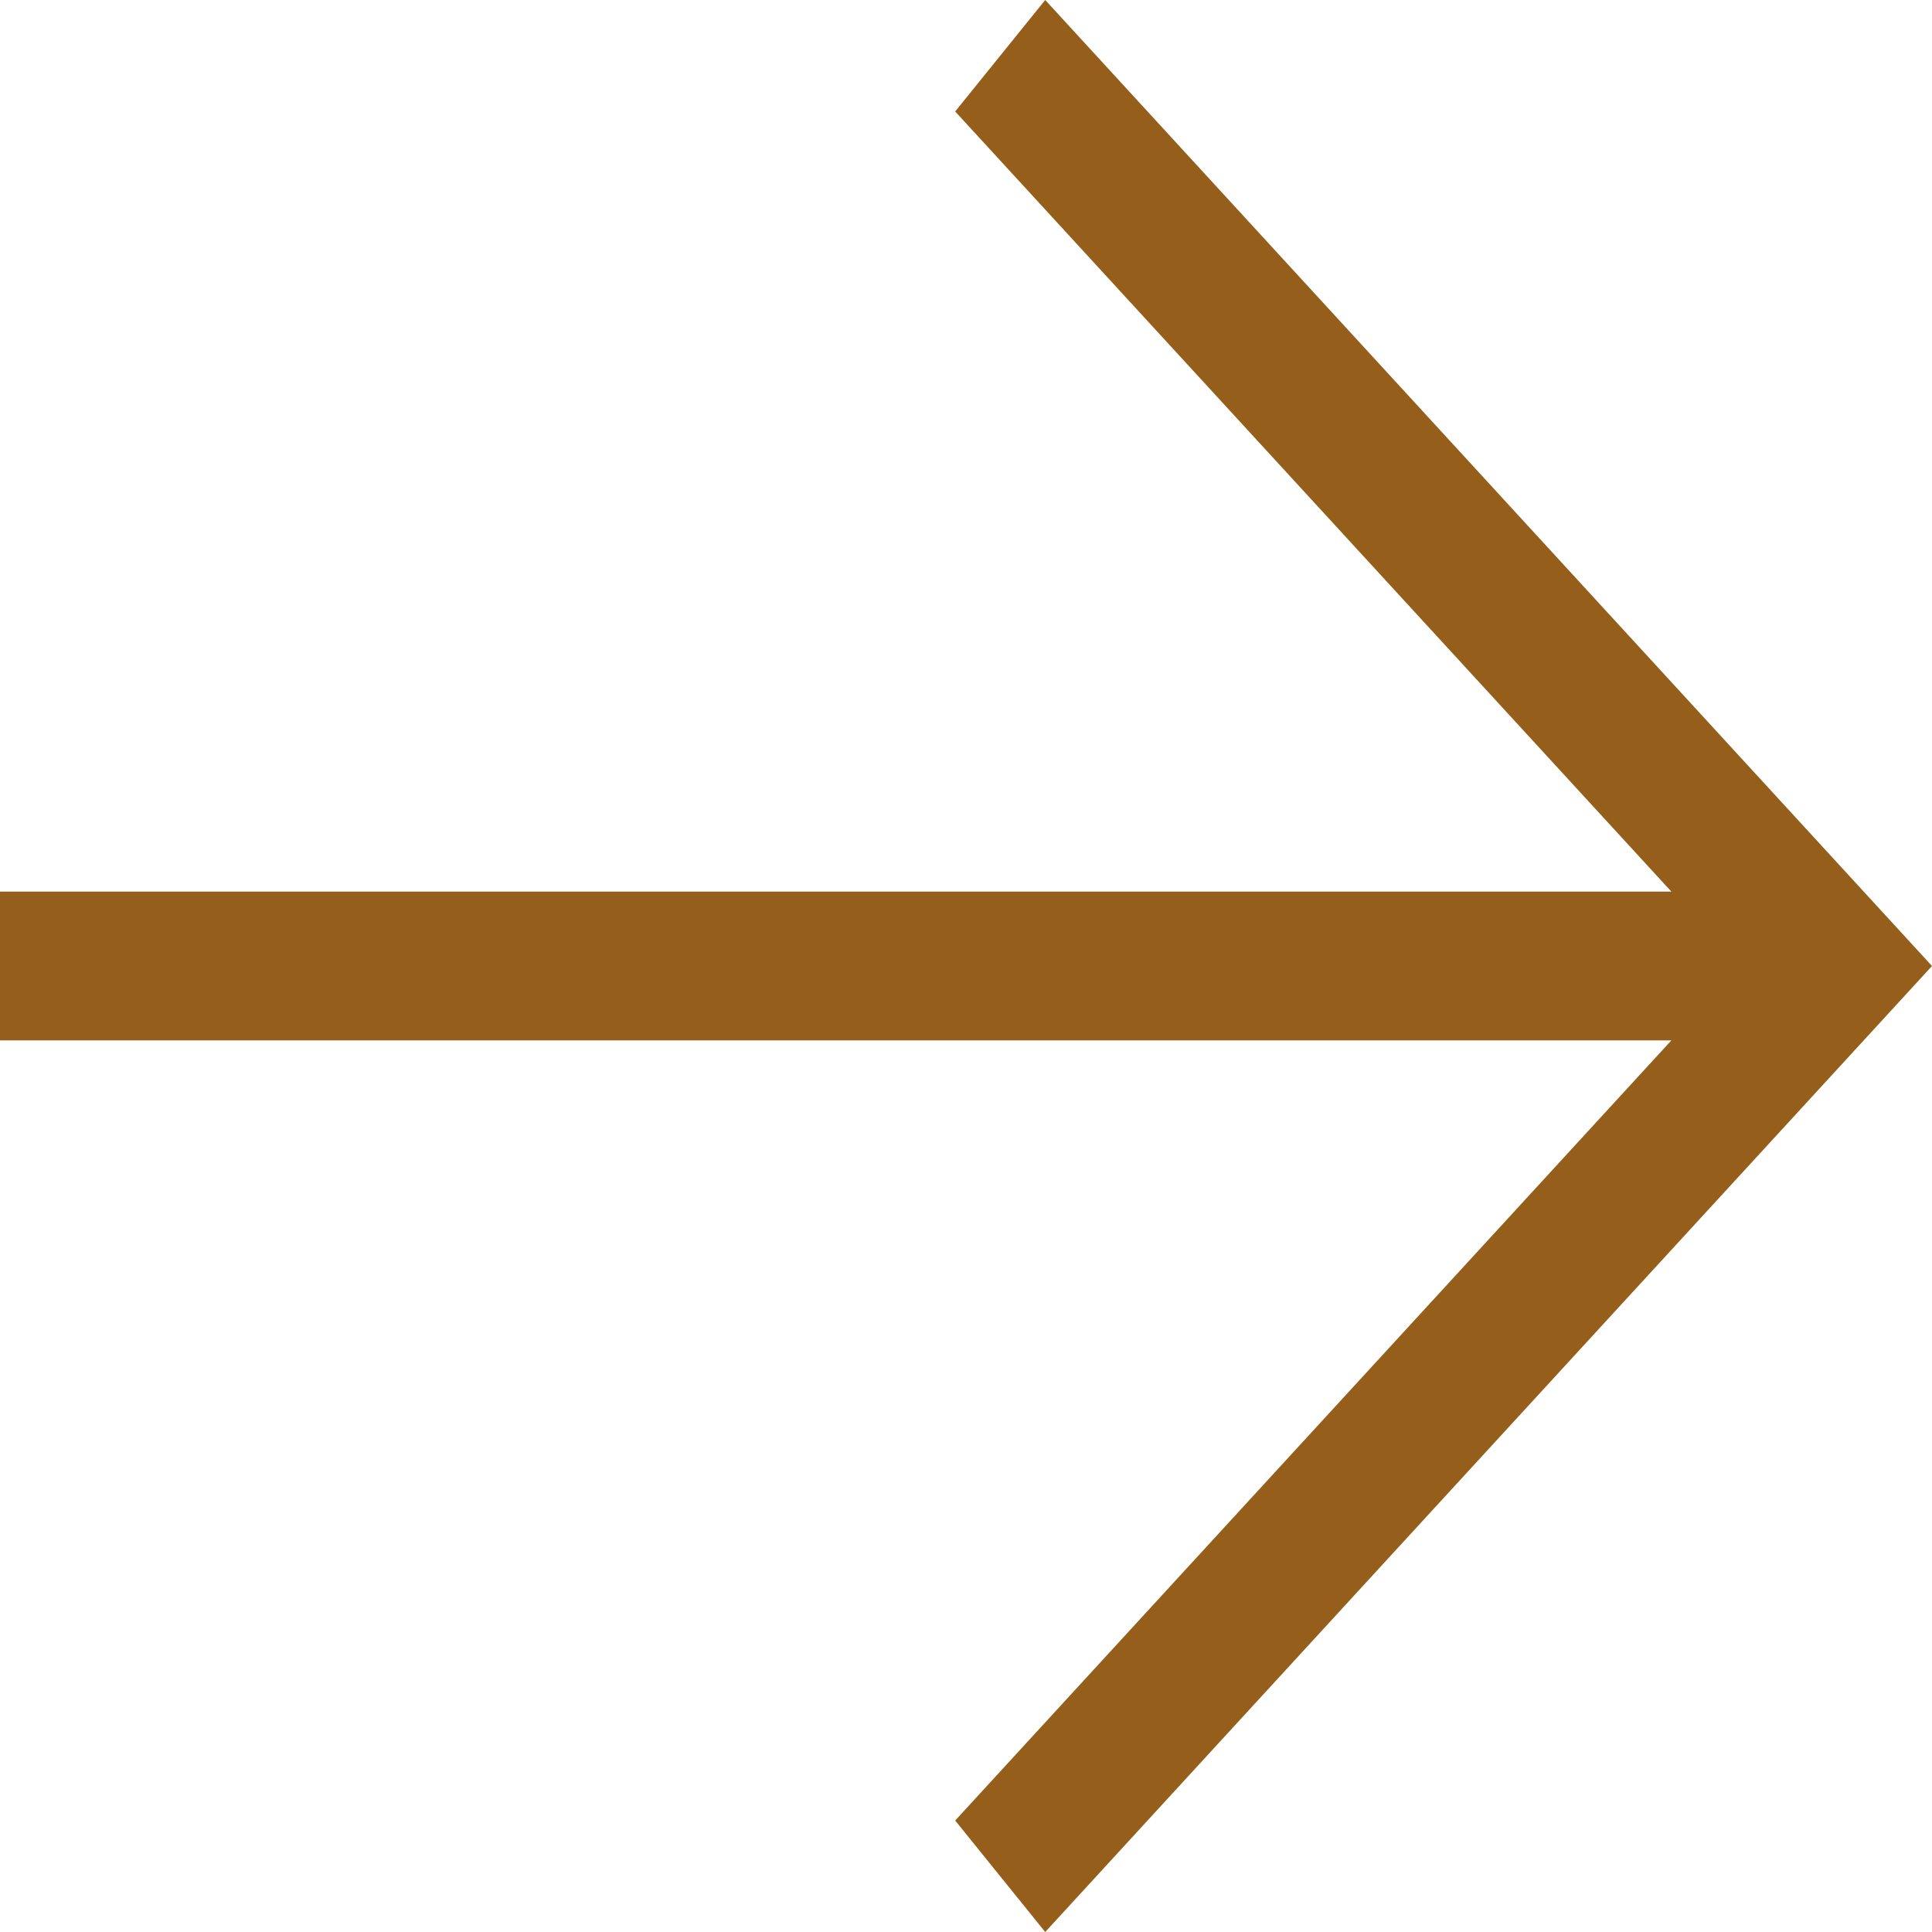
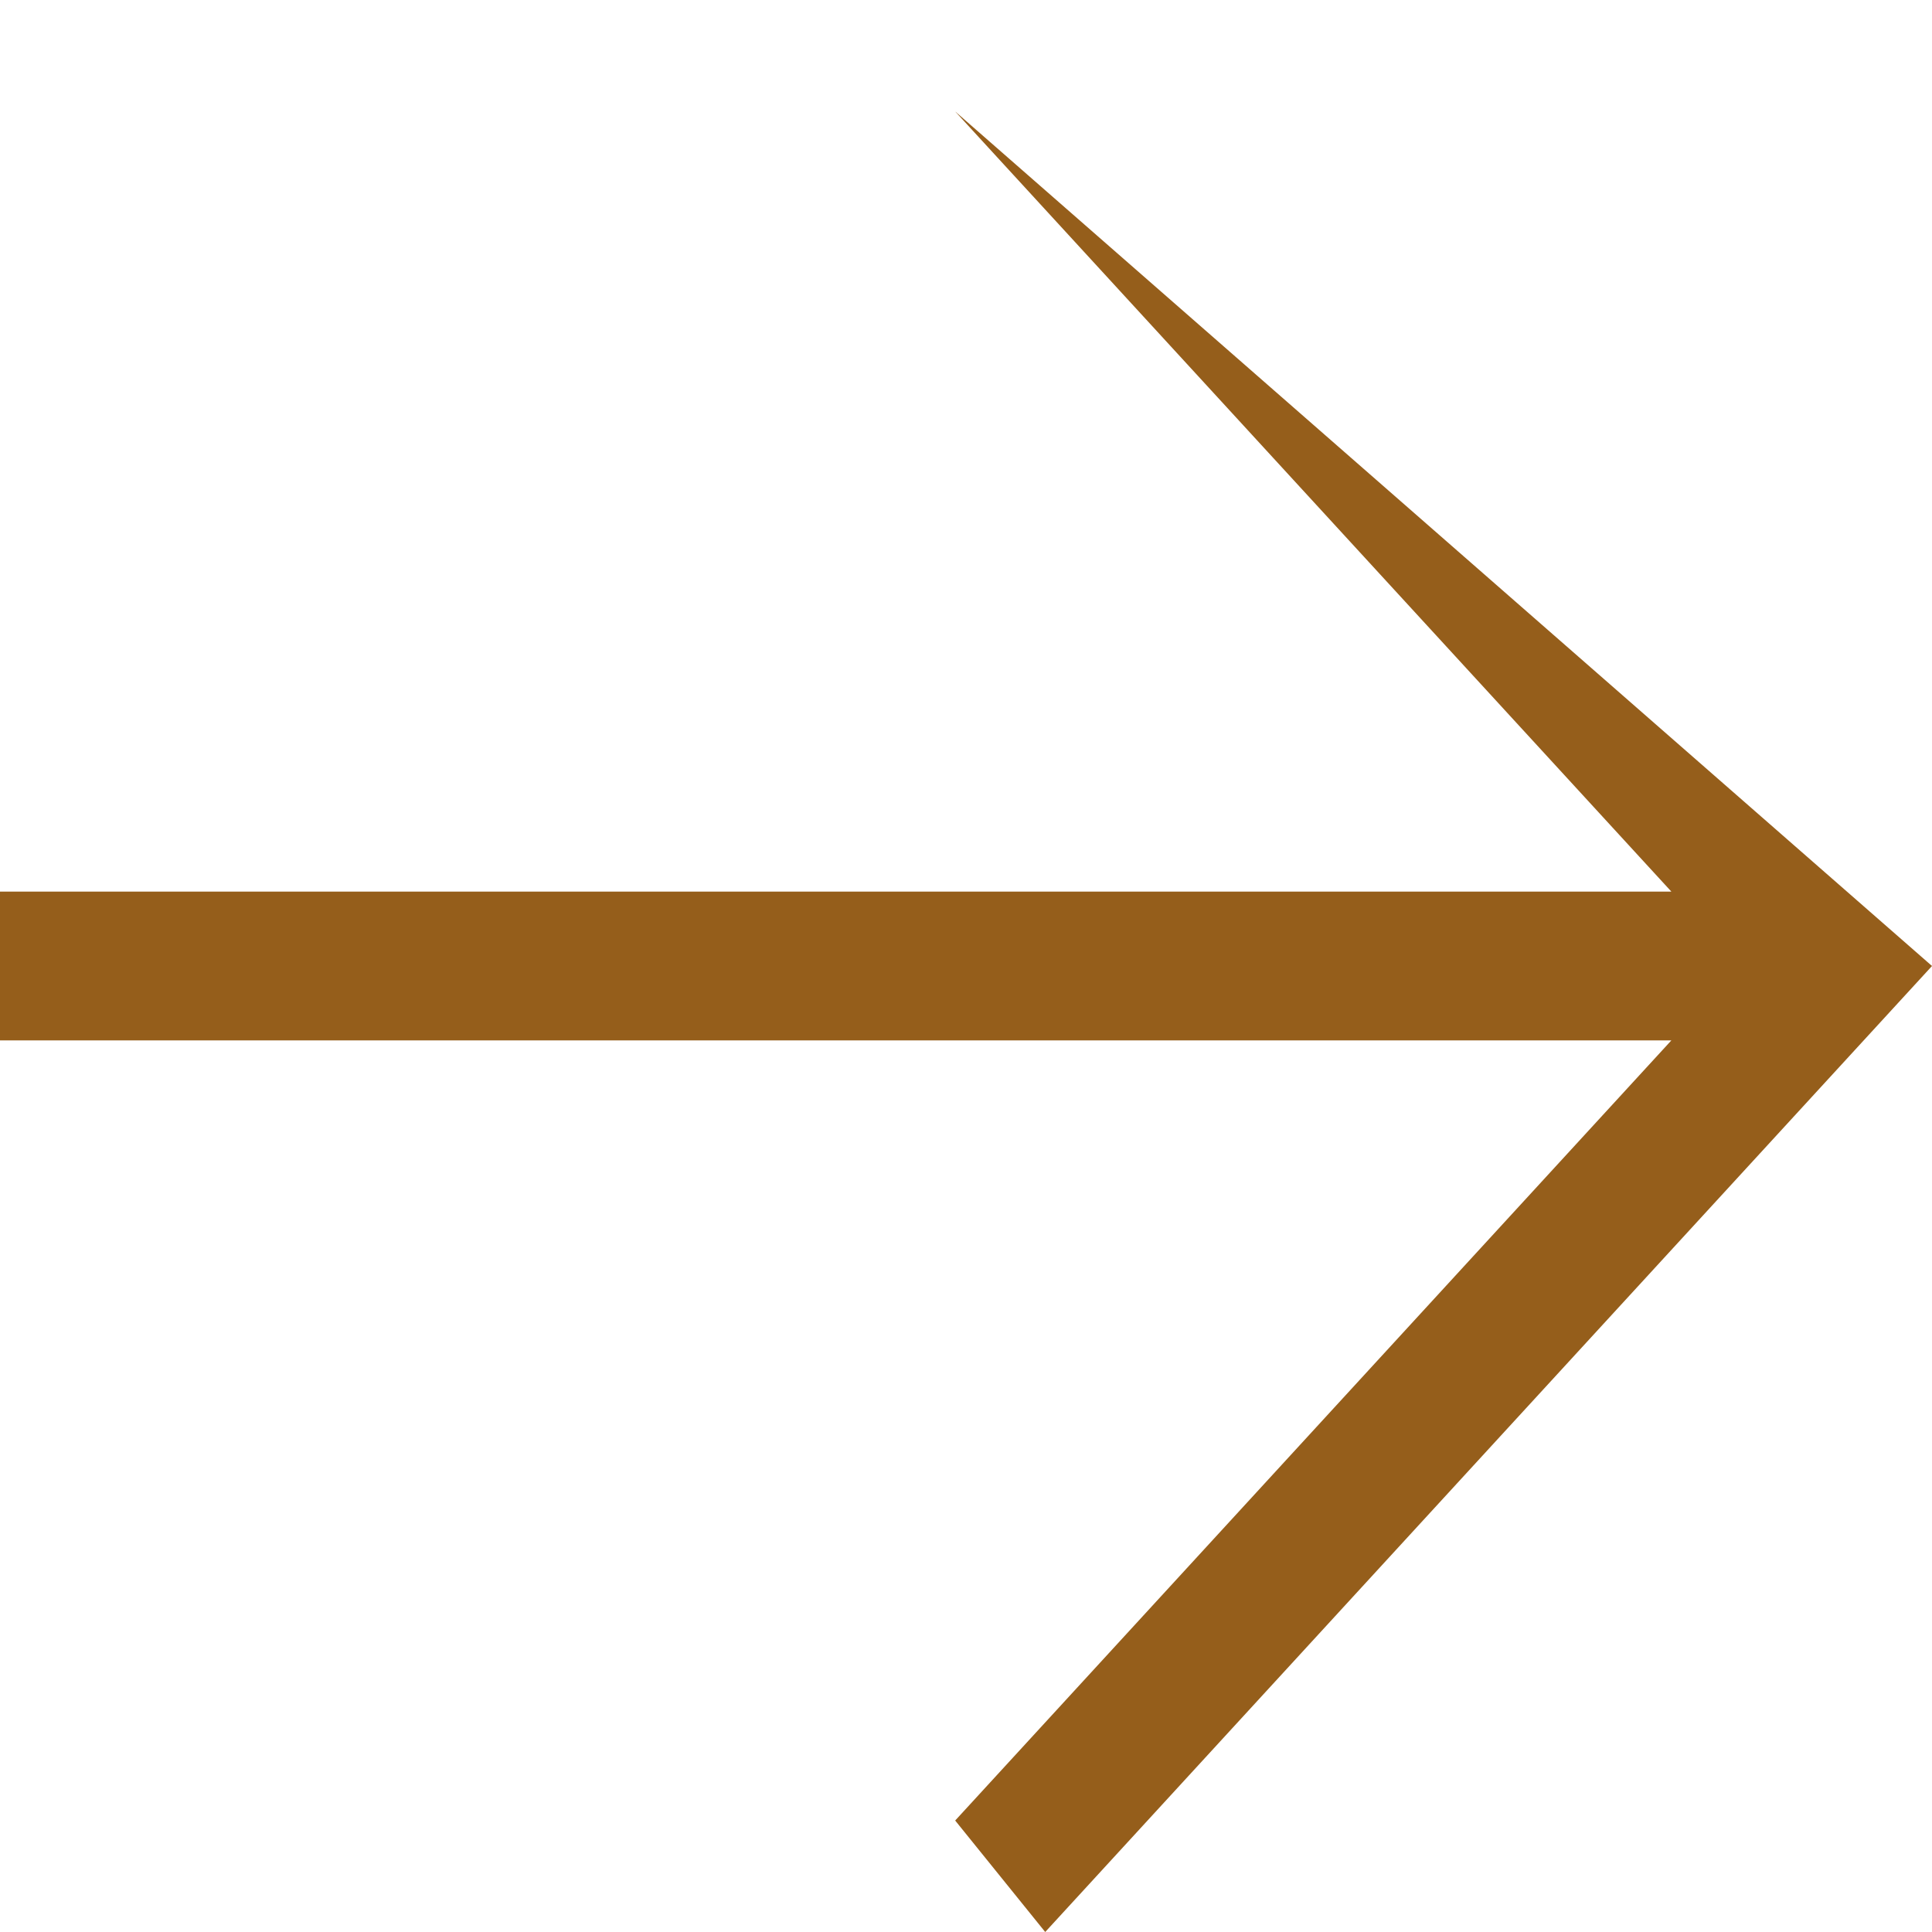
<svg xmlns="http://www.w3.org/2000/svg" width="10" height="10" viewBox="0 0 10 10" fill="none">
-   <path d="M-4.11993e-07 4.615L8.651 4.615L4.944 0.577L5.41 0L10 5L5.41 10L4.944 9.423L8.651 5.385L-4.11993e-07 5.385L-4.11993e-07 4.615Z" fill="#955E1B" />
+   <path d="M-4.11993e-07 4.615L8.651 4.615L4.944 0.577L10 5L5.41 10L4.944 9.423L8.651 5.385L-4.11993e-07 5.385L-4.11993e-07 4.615Z" fill="#955E1B" />
</svg>